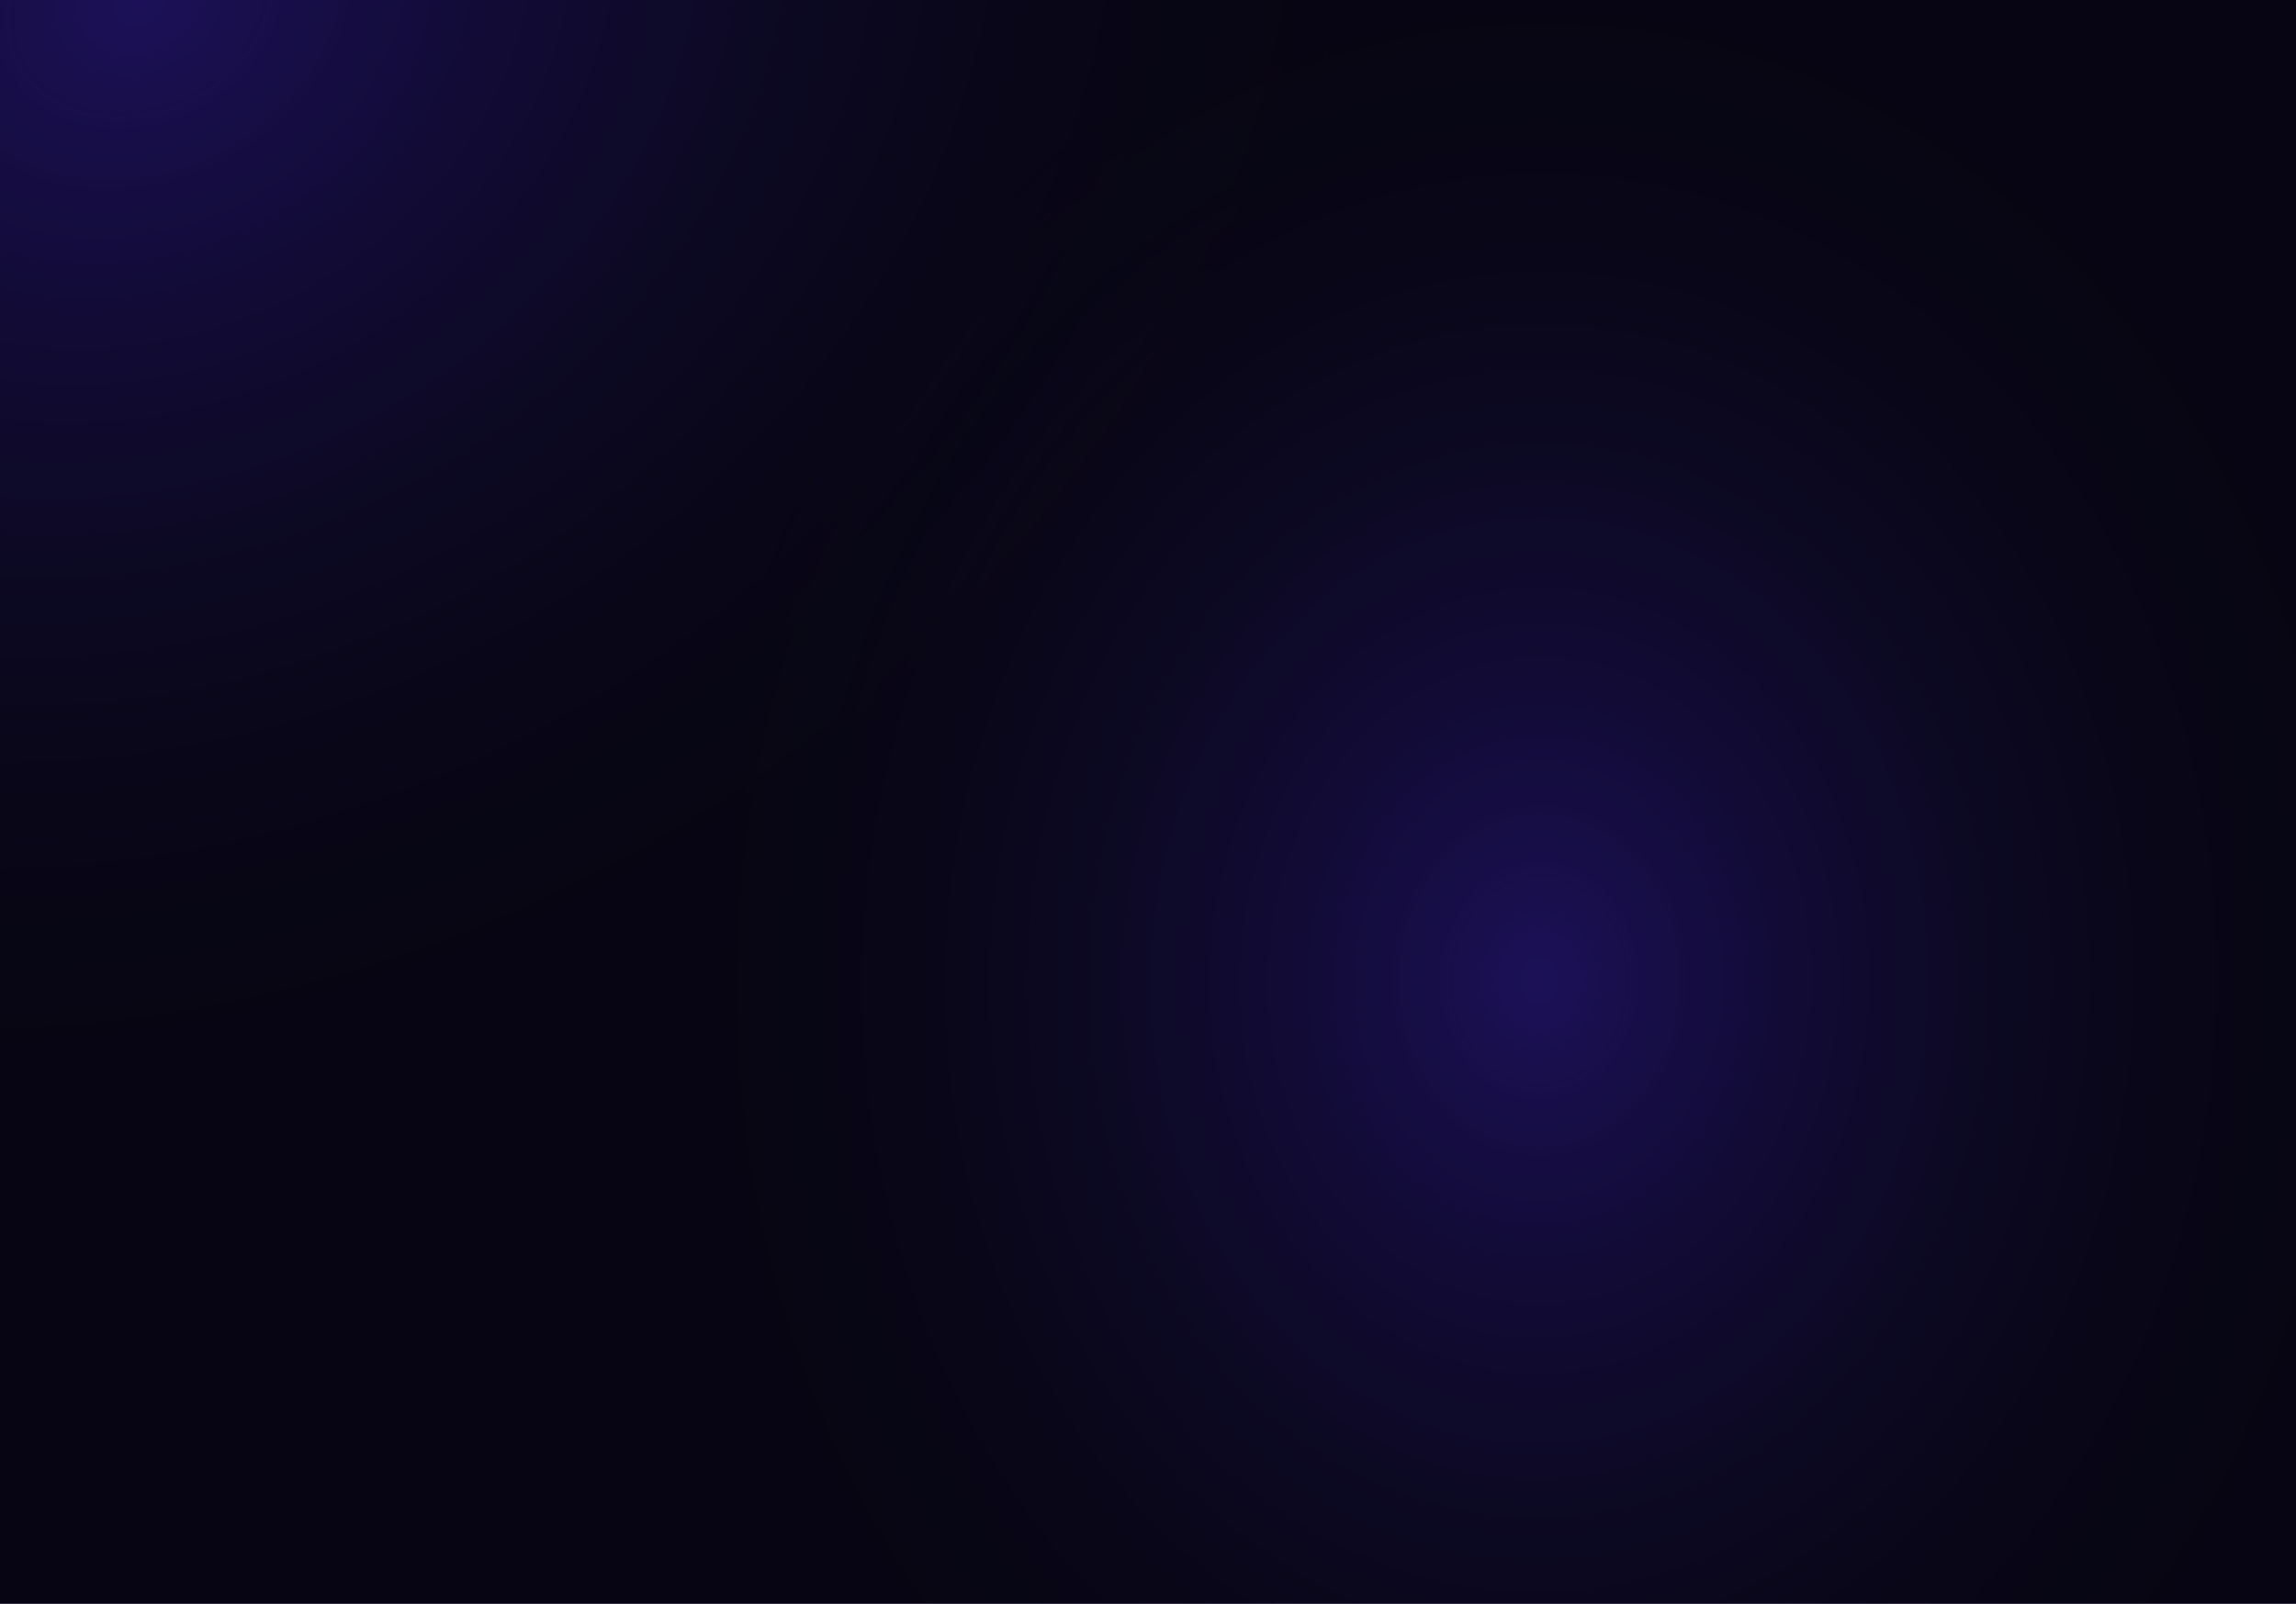
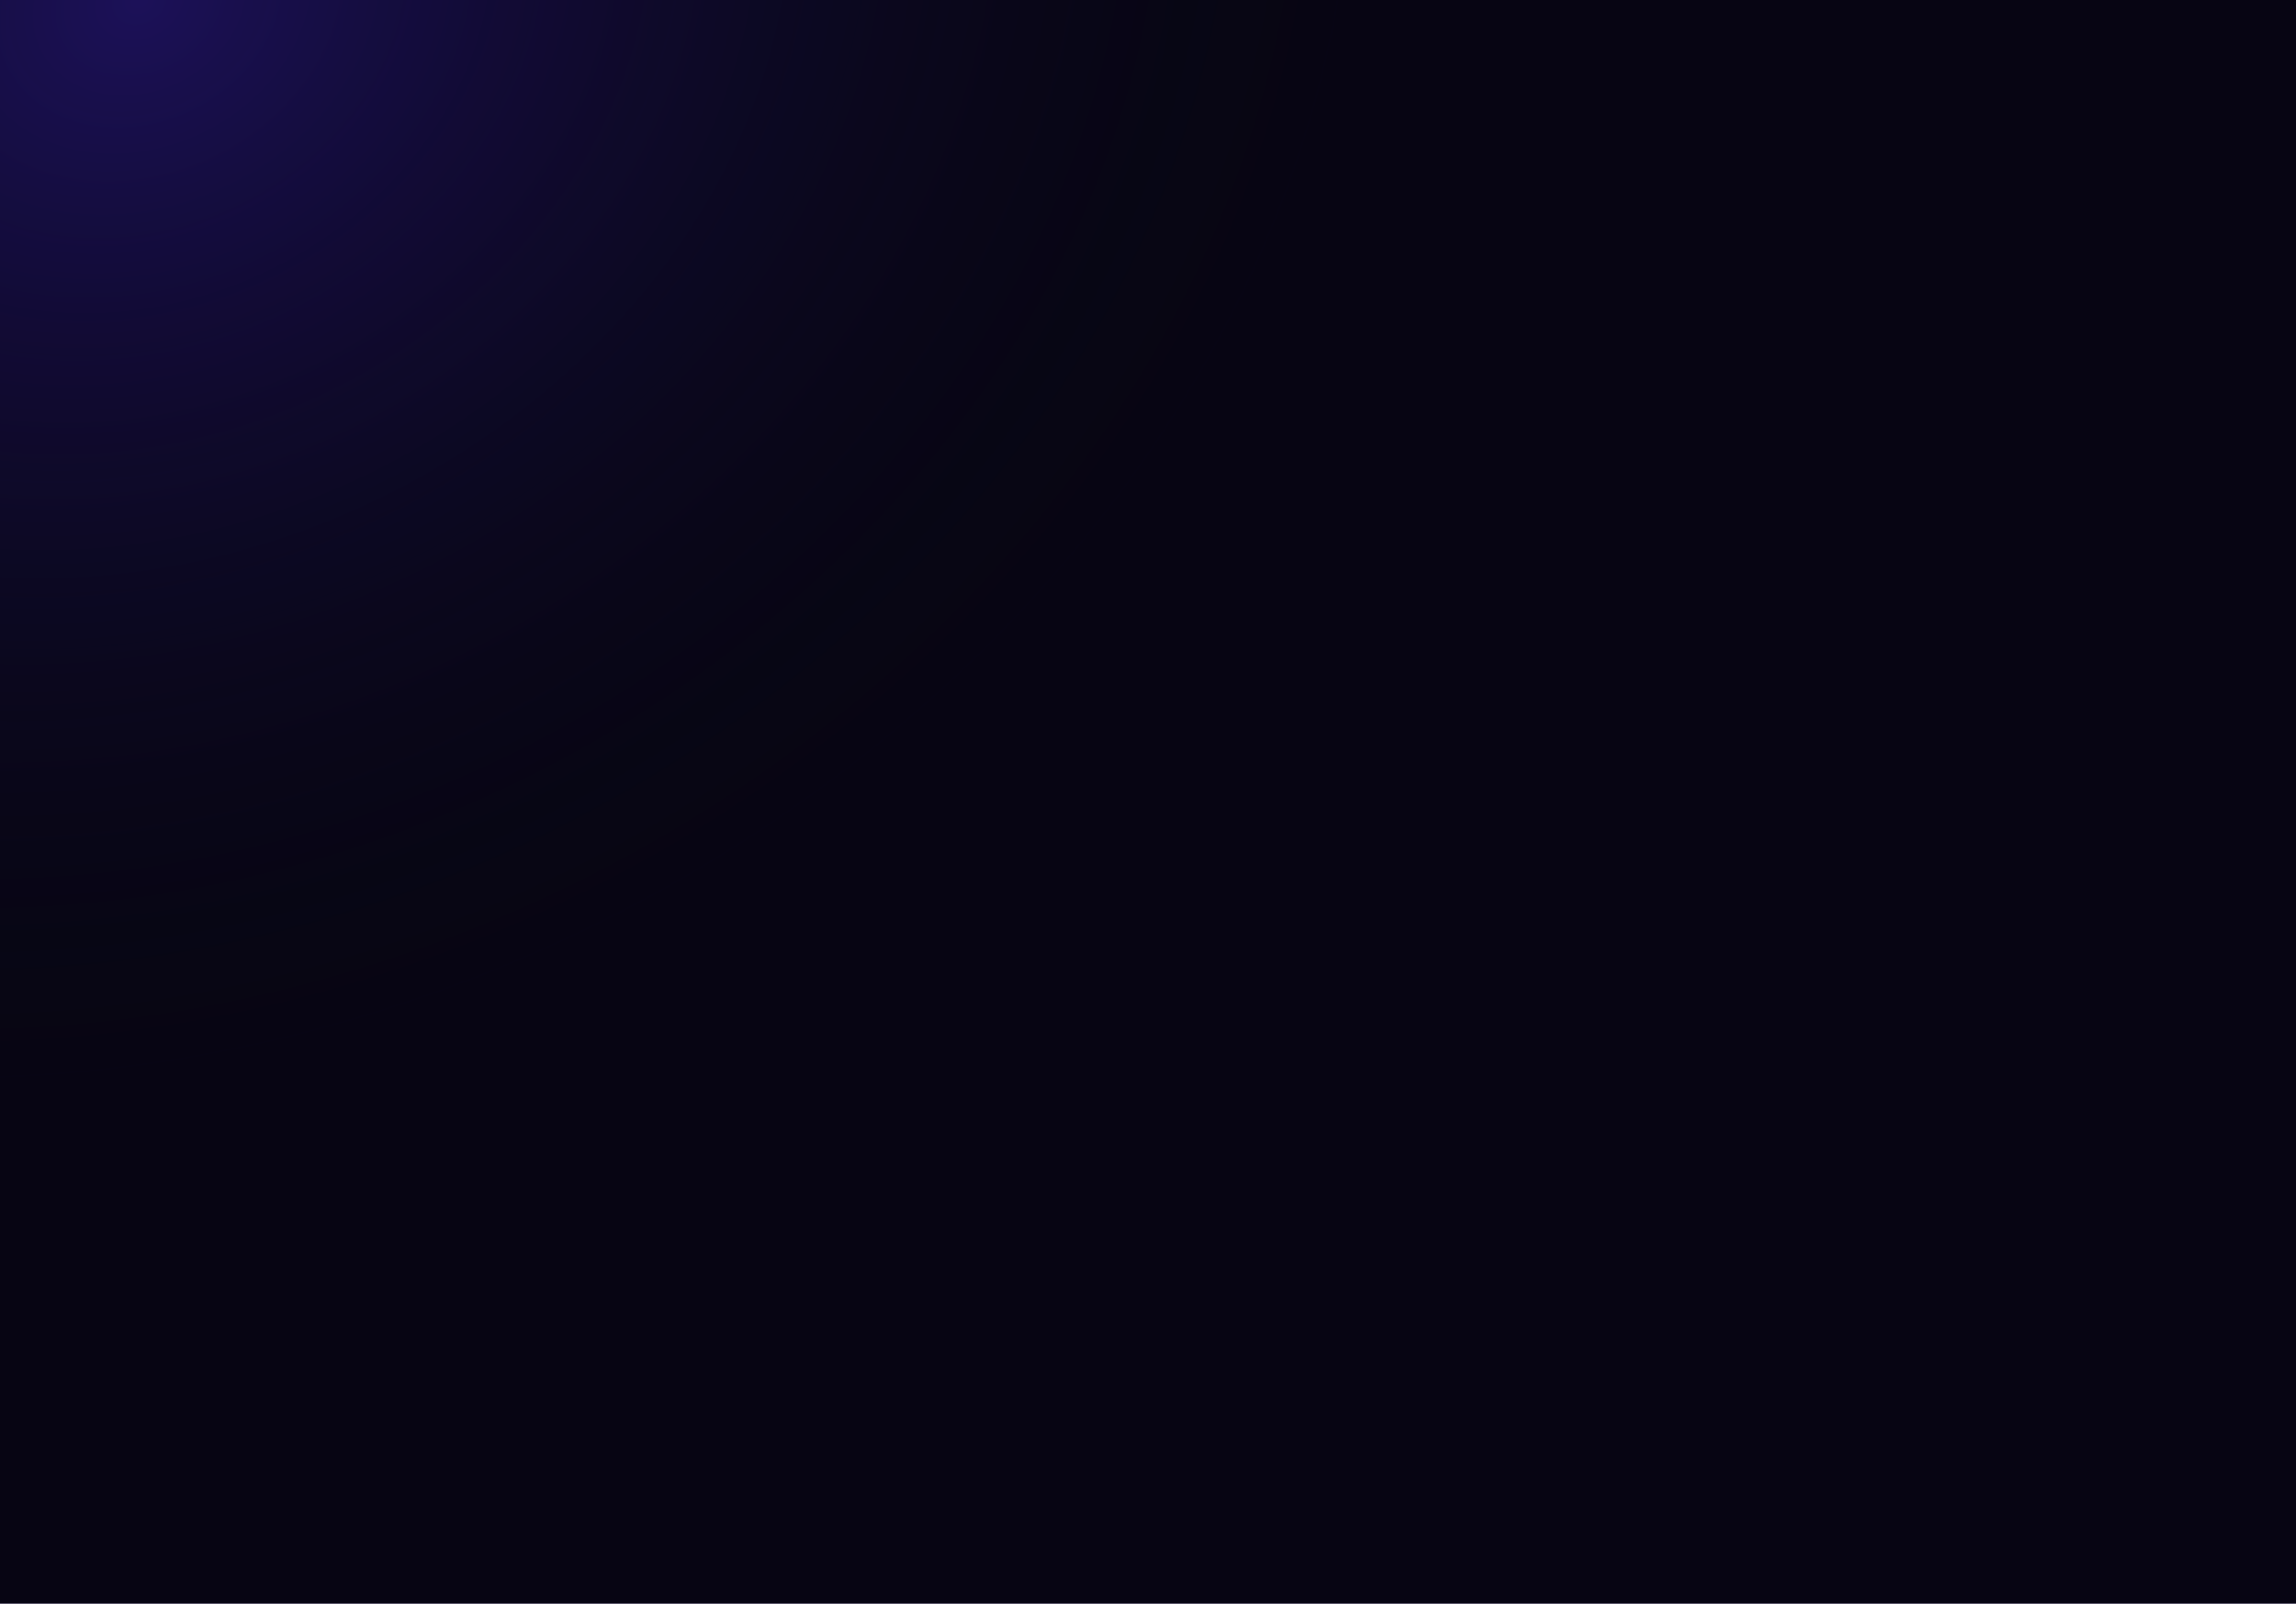
<svg xmlns="http://www.w3.org/2000/svg" width="1440" height="1006" viewBox="0 0 1440 1006" fill="none">
-   <rect width="1440" height="1006" fill="#131313" />
  <rect width="1440" height="1006" fill="url(#paint0_radial_8627_37339)" fill-opacity="0.55" />
  <rect width="1440" height="1006" fill="#070513" />
  <rect width="1440" height="1006" fill="url(#paint1_radial_8627_37339)" fill-opacity="0.5" />
-   <rect width="1440" height="1006" fill="url(#paint2_radial_8627_37339)" fill-opacity="0.5" />
  <defs>
    <radialGradient id="paint0_radial_8627_37339" cx="0" cy="0" r="1" gradientTransform="matrix(350.762 269.665 -259.171 325.365 0 0)" gradientUnits="userSpaceOnUse">
      <stop offset="0.516" stop-color="#20156B" />
    </radialGradient>
    <radialGradient id="paint1_radial_8627_37339" cx="0" cy="0" r="1" gradientTransform="matrix(323.5 596.821 -740.526 387.406 88.5 1.81809e-05)" gradientUnits="userSpaceOnUse">
      <stop stop-color="#301C9D" />
      <stop offset="1" stop-color="#09090D" stop-opacity="0" />
    </radialGradient>
    <radialGradient id="paint2_radial_8627_37339" cx="0" cy="0" r="1" gradientTransform="matrix(-552 -17.192 21.332 -661.045 964 614.014)" gradientUnits="userSpaceOnUse">
      <stop stop-color="#301C9D" />
      <stop offset="1" stop-color="#09090D" stop-opacity="0" />
    </radialGradient>
  </defs>
</svg>